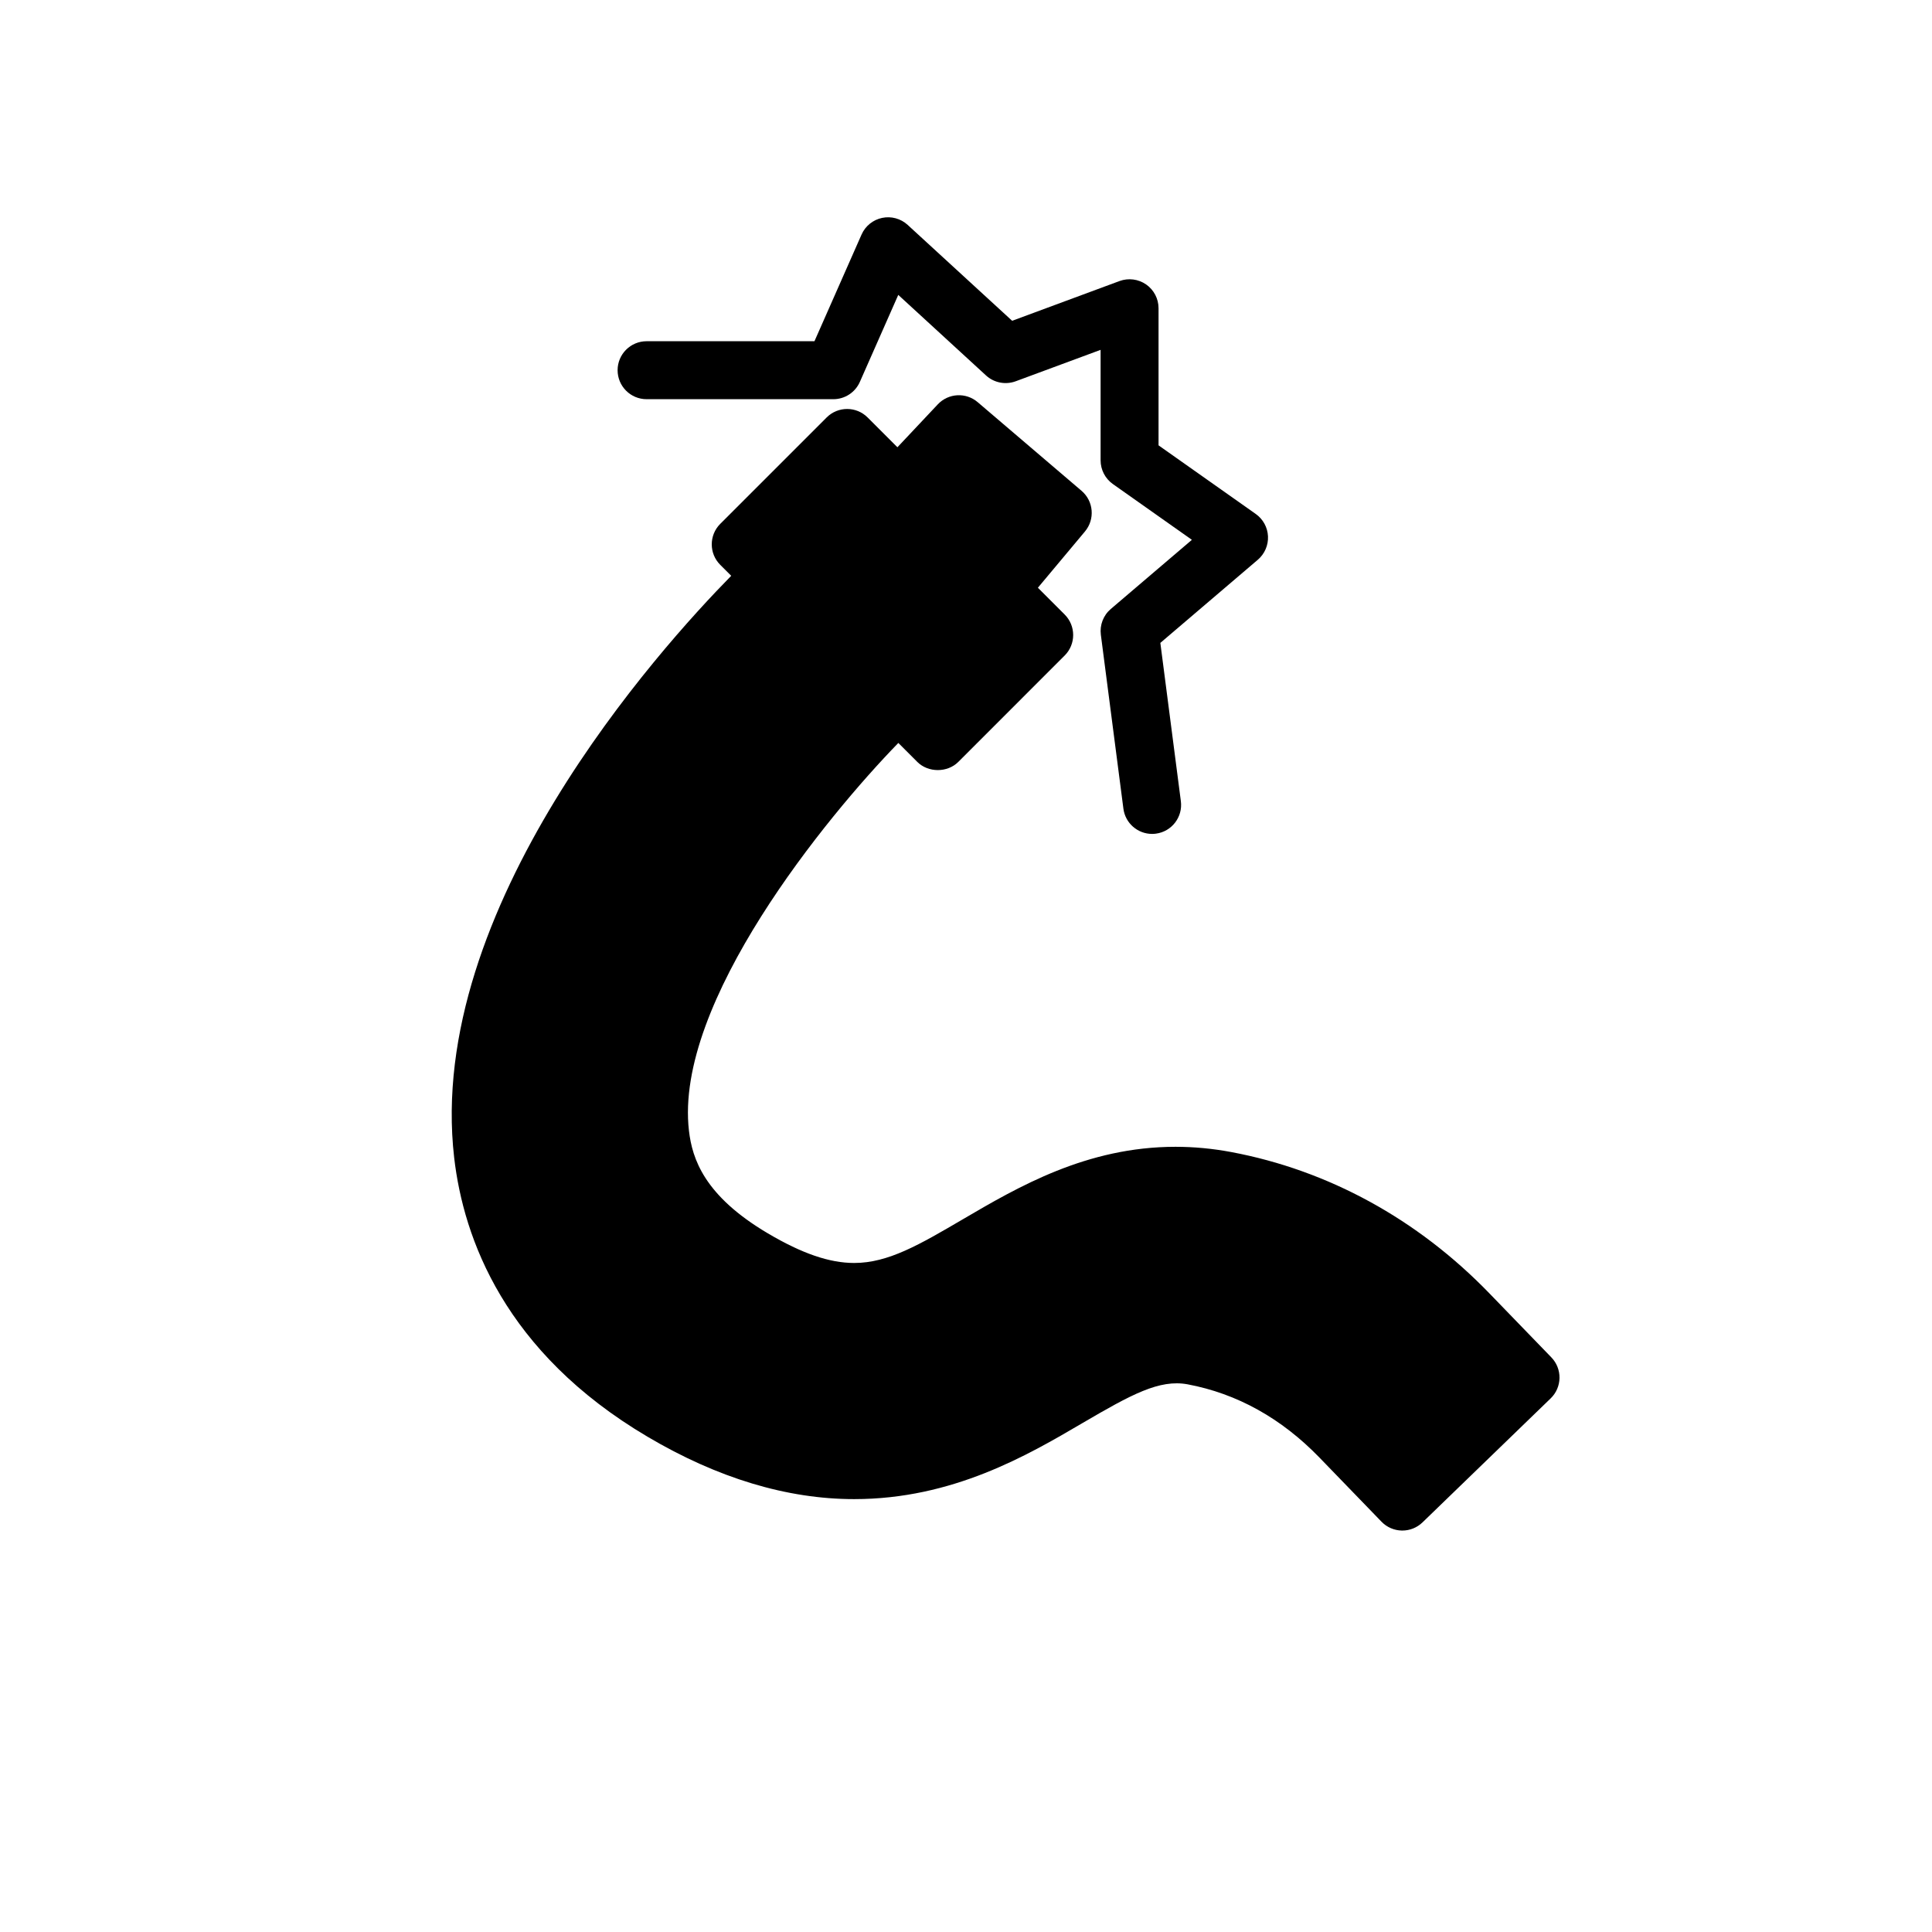
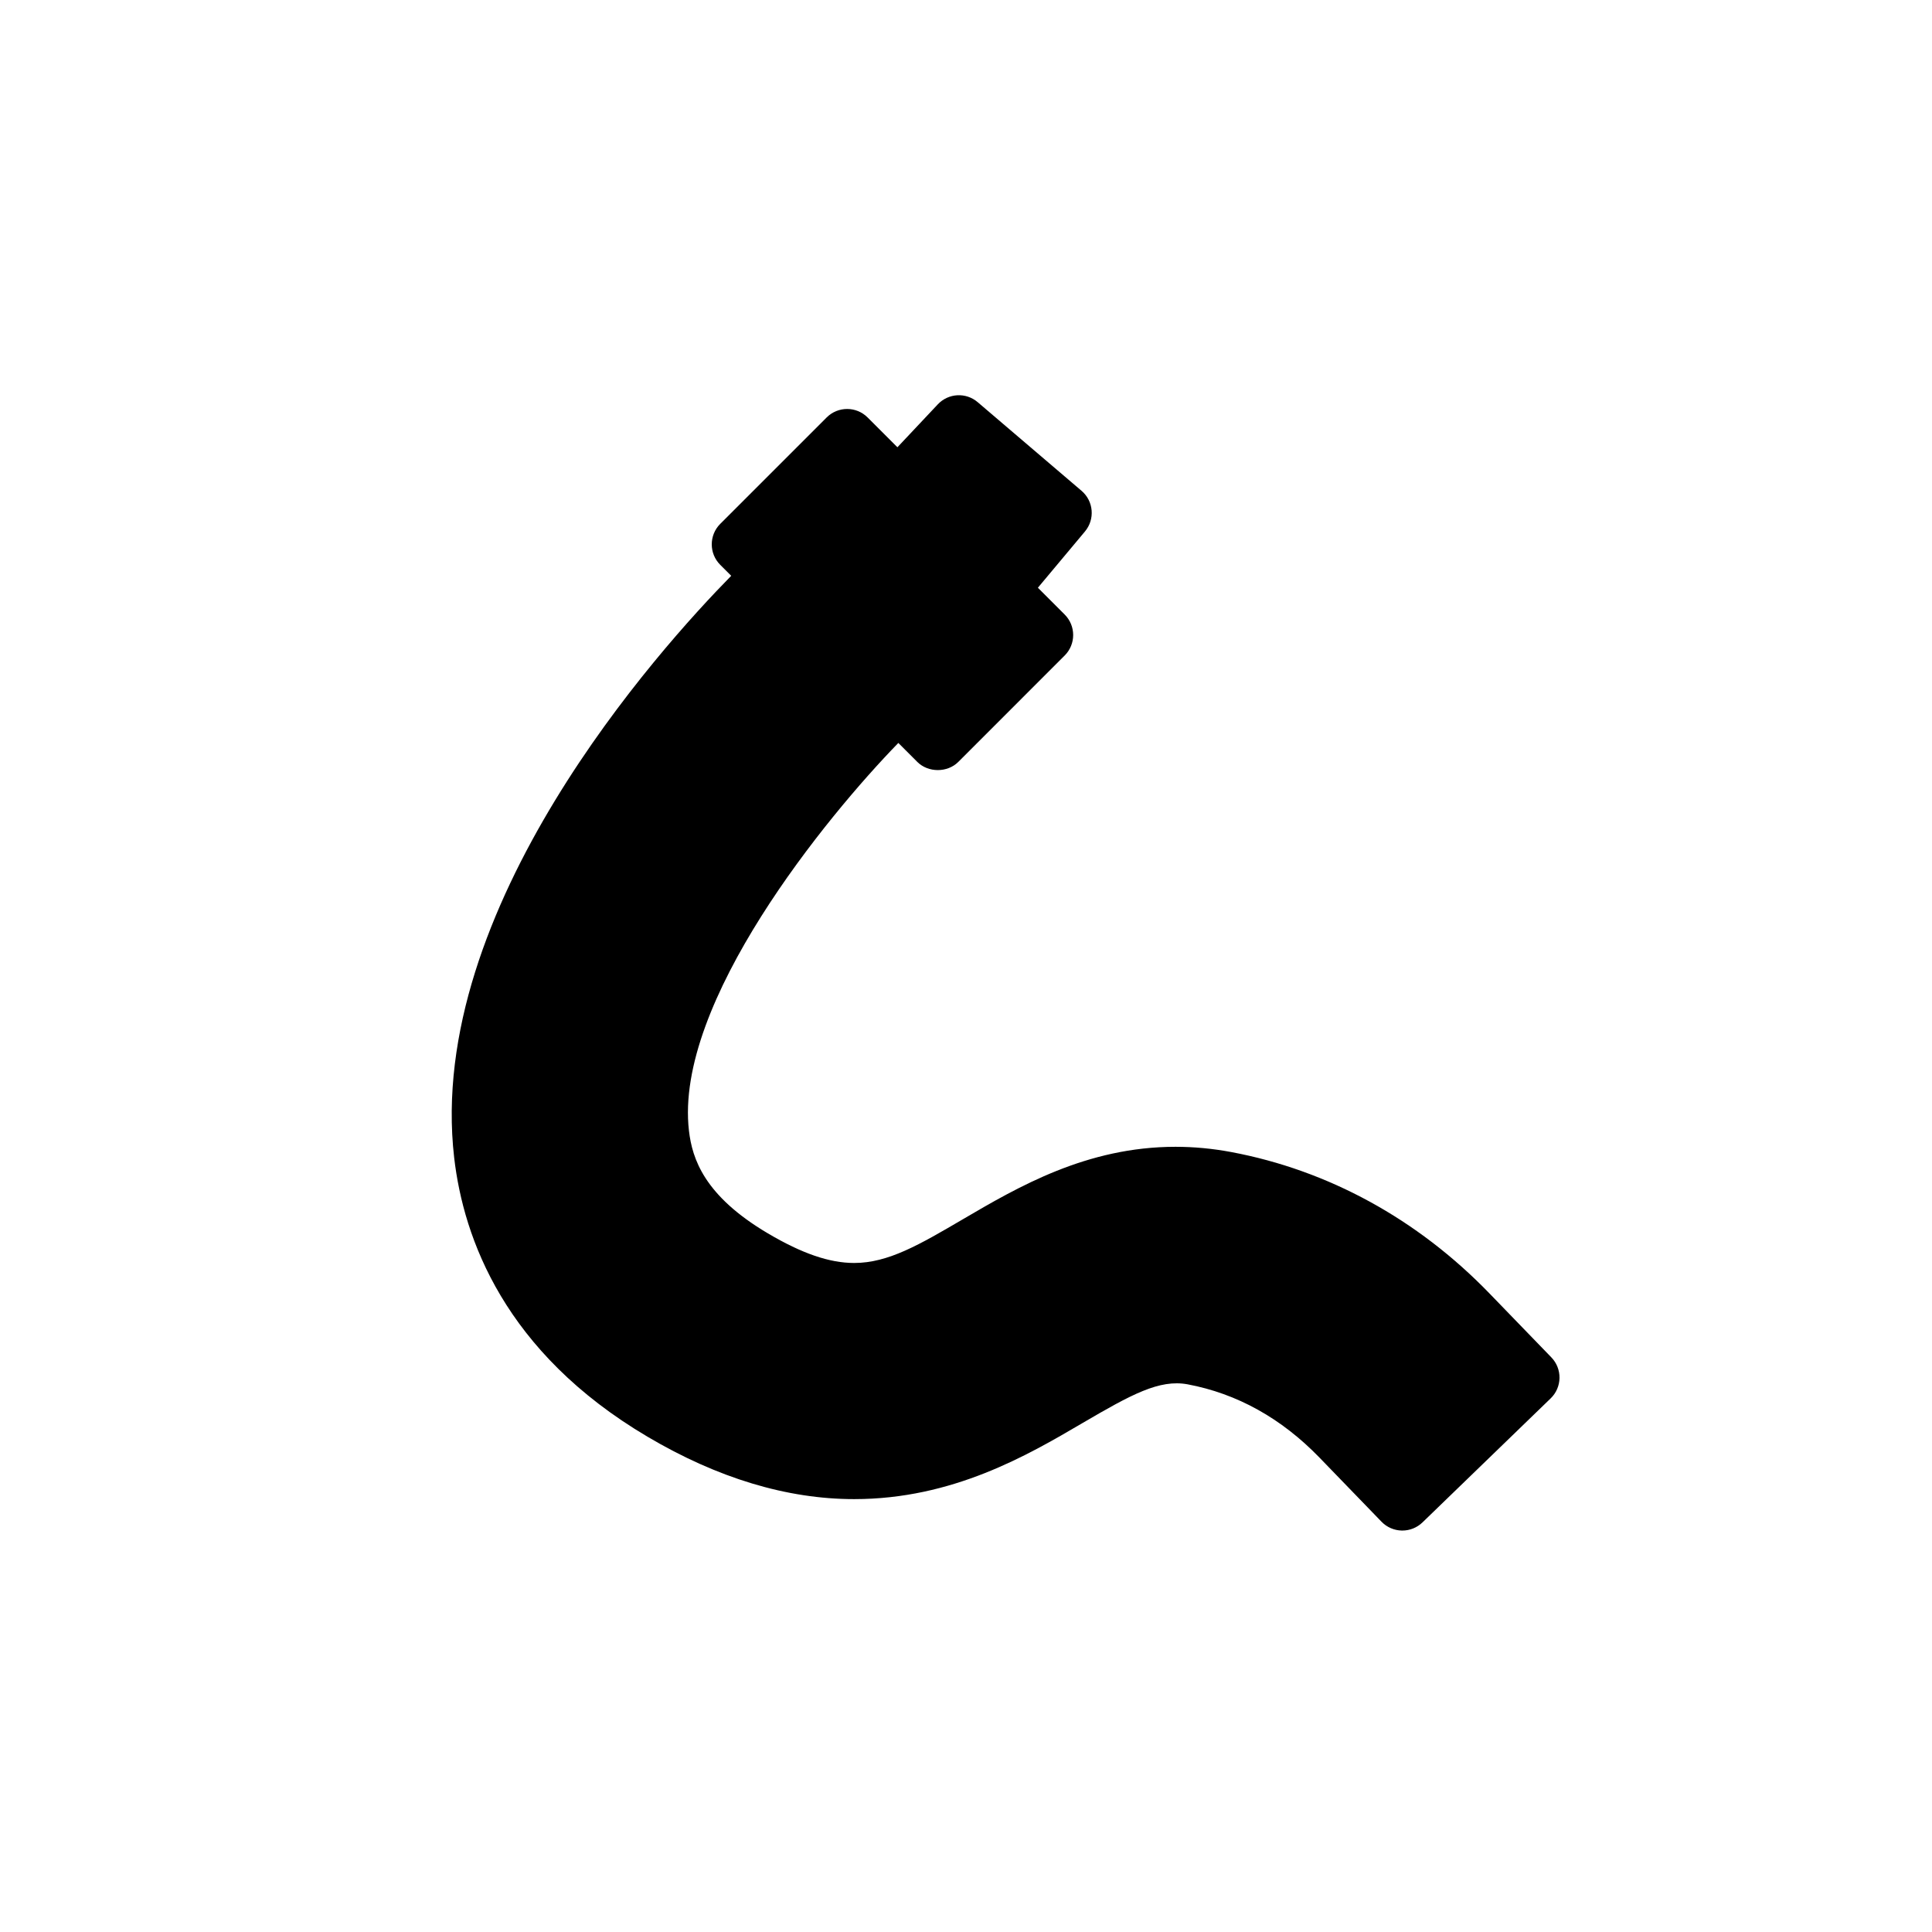
<svg xmlns="http://www.w3.org/2000/svg" version="1.1" id="Layer_1" x="0px" y="0px" width="100px" height="100px" viewBox="0 0 100 100" enable-background="new 0 0 100 100" xml:space="preserve">
  <path d="M61.468,71.652c2.559,0.479,4.857,1.757,6.83,3.795l3.209,3.317c0.276,0.286,0.655,0.45,1.053,0.457  c0.008,0,0.017,0,0.025,0c0.389,0,0.763-0.151,1.043-0.422l6.635-6.42c0.286-0.276,0.45-0.655,0.457-1.054  c0.006-0.397-0.146-0.782-0.422-1.067l-3.209-3.316c-3.718-3.843-8.34-6.371-13.365-7.313c-0.959-0.18-1.928-0.271-2.878-0.271  c-4.604,0-8.15,2.077-11.006,3.749c-2.243,1.314-3.863,2.264-5.627,2.264c-1.278,0-2.698-0.487-4.469-1.533  c-3.297-1.949-3.915-3.864-4.084-5.314c-0.772-6.627,7.14-16.274,10.838-20.069l0.982,0.982c0.563,0.563,1.559,0.563,2.121,0  l5.507-5.508c0.586-0.586,0.586-1.535,0-2.121l-1.387-1.387l2.437-2.913c0.528-0.632,0.449-1.57-0.177-2.104l-5.375-4.587  c-0.608-0.521-1.518-0.471-2.066,0.112l-2.09,2.221l-1.542-1.542c-0.586-0.586-1.535-0.586-2.121,0l-5.507,5.507  c-0.586,0.586-0.586,1.535,0,2.121l0.568,0.567c-3.714,3.778-15.833,17.205-14.34,30.118C23.991,64.1,26.12,69.996,33.52,74.367  c3.623,2.142,7.221,3.227,10.693,3.227c5.1,0,8.978-2.272,11.81-3.933C58.566,72.173,60.011,71.384,61.468,71.652z" />
-   <path d="M65.631,27.76c-0.021-0.463-0.255-0.89-0.633-1.157l-5.032-3.552v-7.097c0-0.491-0.24-0.95-0.643-1.231  c-0.402-0.279-0.917-0.345-1.377-0.176l-5.557,2.057L46.98,11.64c-0.356-0.326-0.846-0.461-1.321-0.362  c-0.473,0.099-0.87,0.42-1.065,0.862l-2.438,5.522h-8.689c-0.829,0-1.5,0.672-1.5,1.5s0.671,1.5,1.5,1.5h9.667  c0.594,0,1.132-0.351,1.372-0.895l1.988-4.503l4.542,4.169c0.415,0.381,1.007,0.496,1.535,0.302l4.396-1.627v5.72  c0,0.487,0.237,0.944,0.635,1.226l4.09,2.887l-4.198,3.58c-0.386,0.329-0.579,0.831-0.514,1.335l1.167,9  c0.098,0.756,0.743,1.307,1.485,1.307c0.064,0,0.129-0.004,0.195-0.013c0.822-0.106,1.401-0.858,1.294-1.681l-1.062-8.193  l5.048-4.306C65.458,28.669,65.652,28.222,65.631,27.76z" />
</svg>